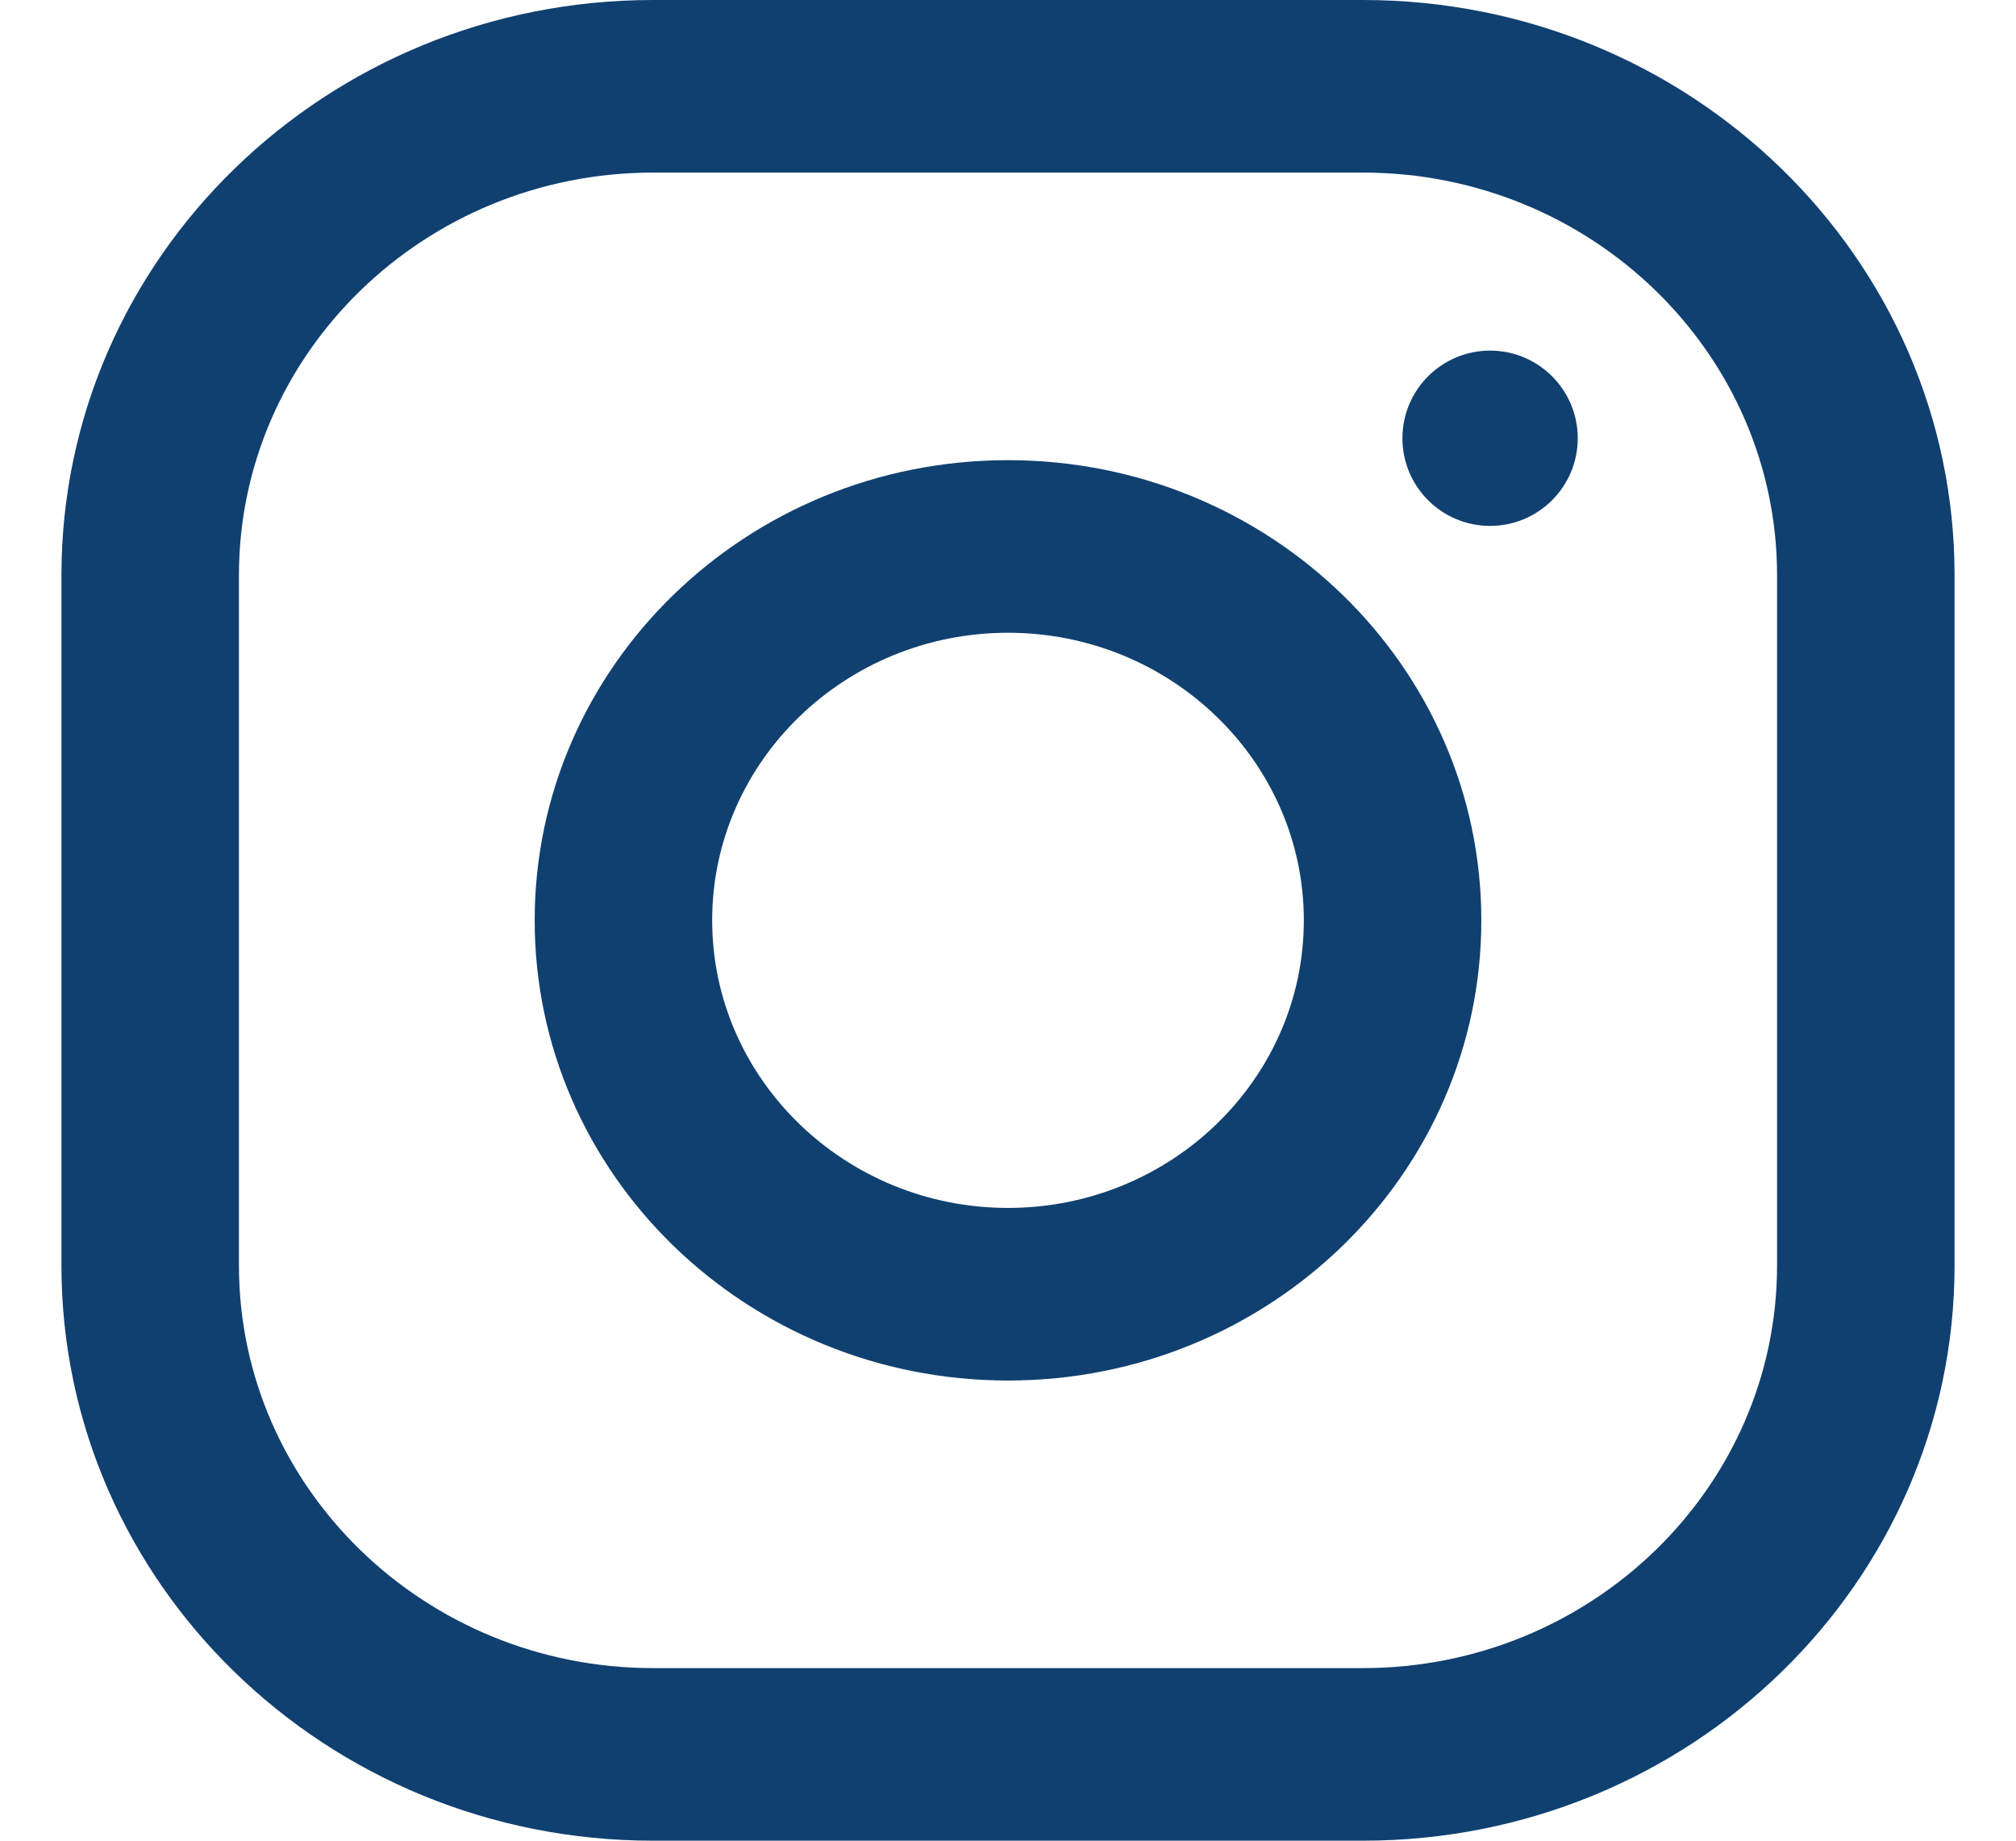
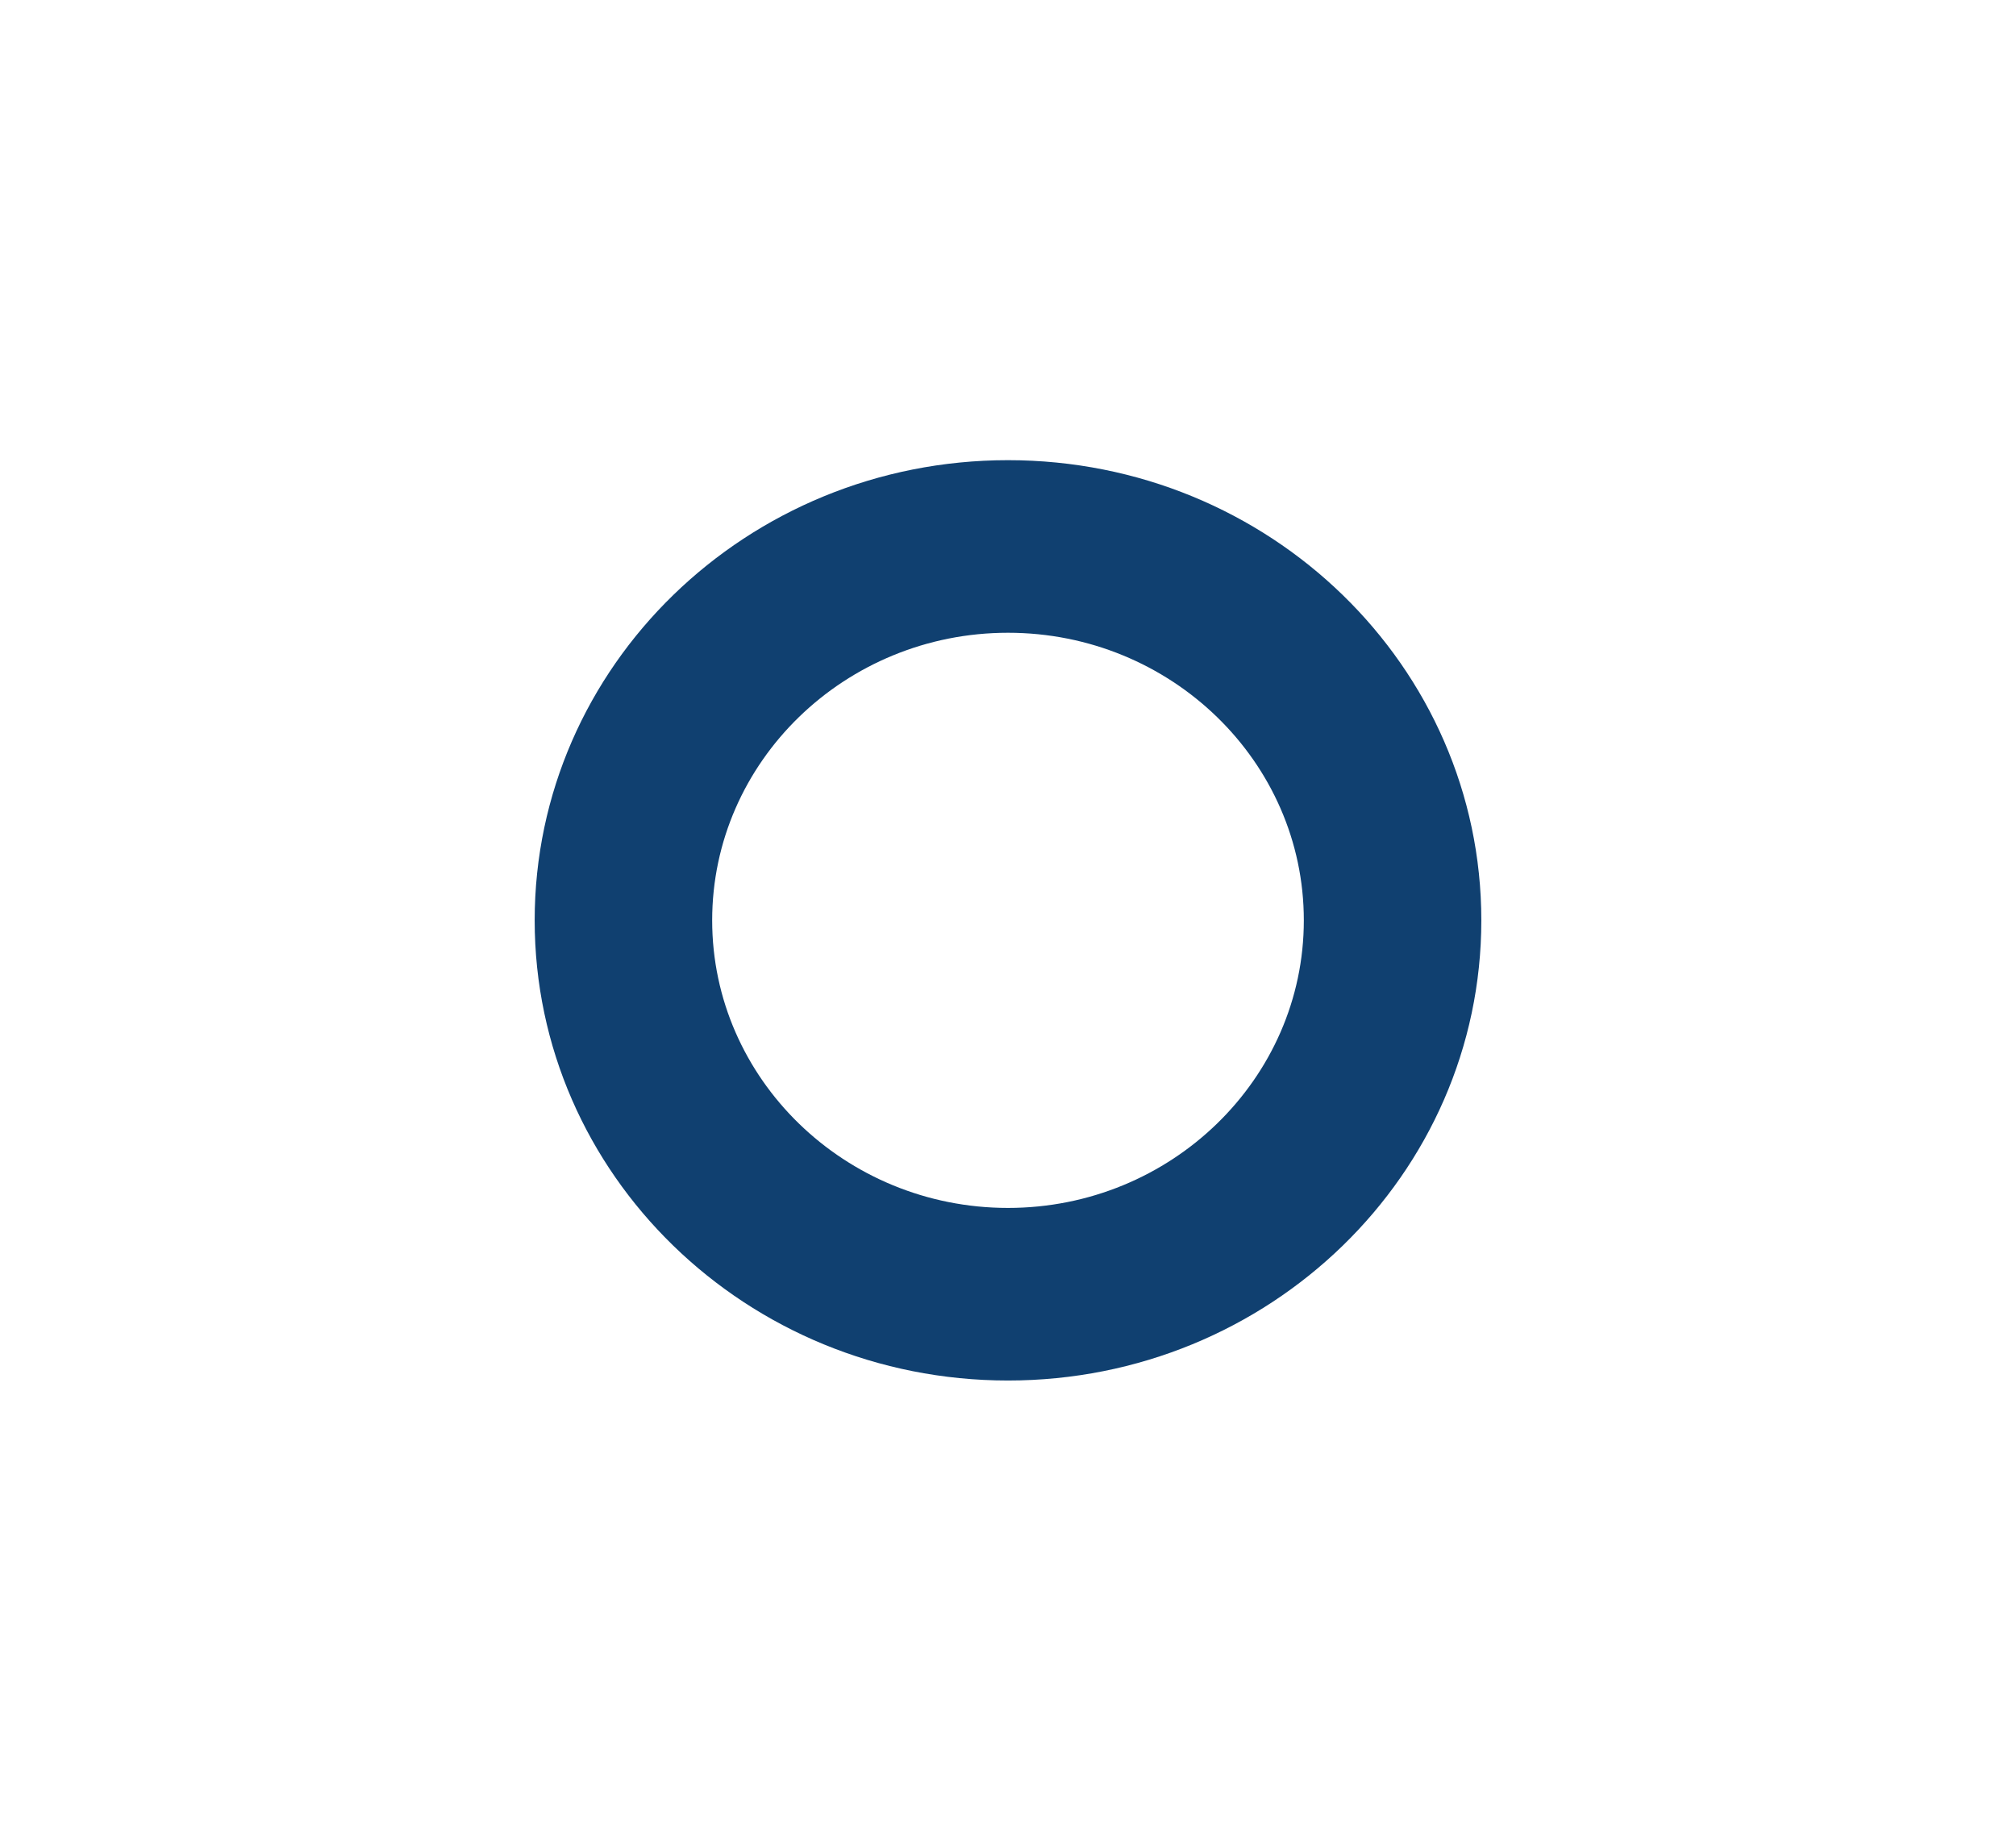
<svg xmlns="http://www.w3.org/2000/svg" width="23" height="21" viewBox="0 0 23 21" fill="none">
-   <path fill-rule="evenodd" clip-rule="evenodd" d="M7.45 0H15.55C19.277 0 22.299 2.939 22.299 6.562V14.438C22.299 18.061 19.277 21 15.55 21H7.45C3.723 21 0.701 18.061 0.701 14.438V6.562C0.701 2.939 3.723 0 7.45 0ZM15.55 19.031C18.155 19.031 20.274 16.971 20.274 14.438V6.563C20.274 4.029 18.155 1.969 15.55 1.969H7.45C4.845 1.969 2.726 4.029 2.726 6.563V14.438C2.726 16.971 4.845 19.031 7.45 19.031H15.55Z" fill="#104070" />
  <path fill-rule="evenodd" clip-rule="evenodd" d="M6.1 10.5C6.1 7.601 8.518 5.25 11.5 5.25C14.482 5.25 16.9 7.601 16.9 10.5C16.9 13.399 14.482 15.75 11.5 15.75C8.518 15.75 6.1 13.399 6.1 10.5ZM8.125 10.5C8.125 12.309 9.64 13.781 11.5 13.781C13.36 13.781 14.875 12.309 14.875 10.5C14.875 8.69 13.36 7.219 11.5 7.219C9.64 7.219 8.125 8.69 8.125 10.5Z" fill="#104070" />
-   <circle cx="17" cy="5" r="1" fill="#104070" />
</svg>